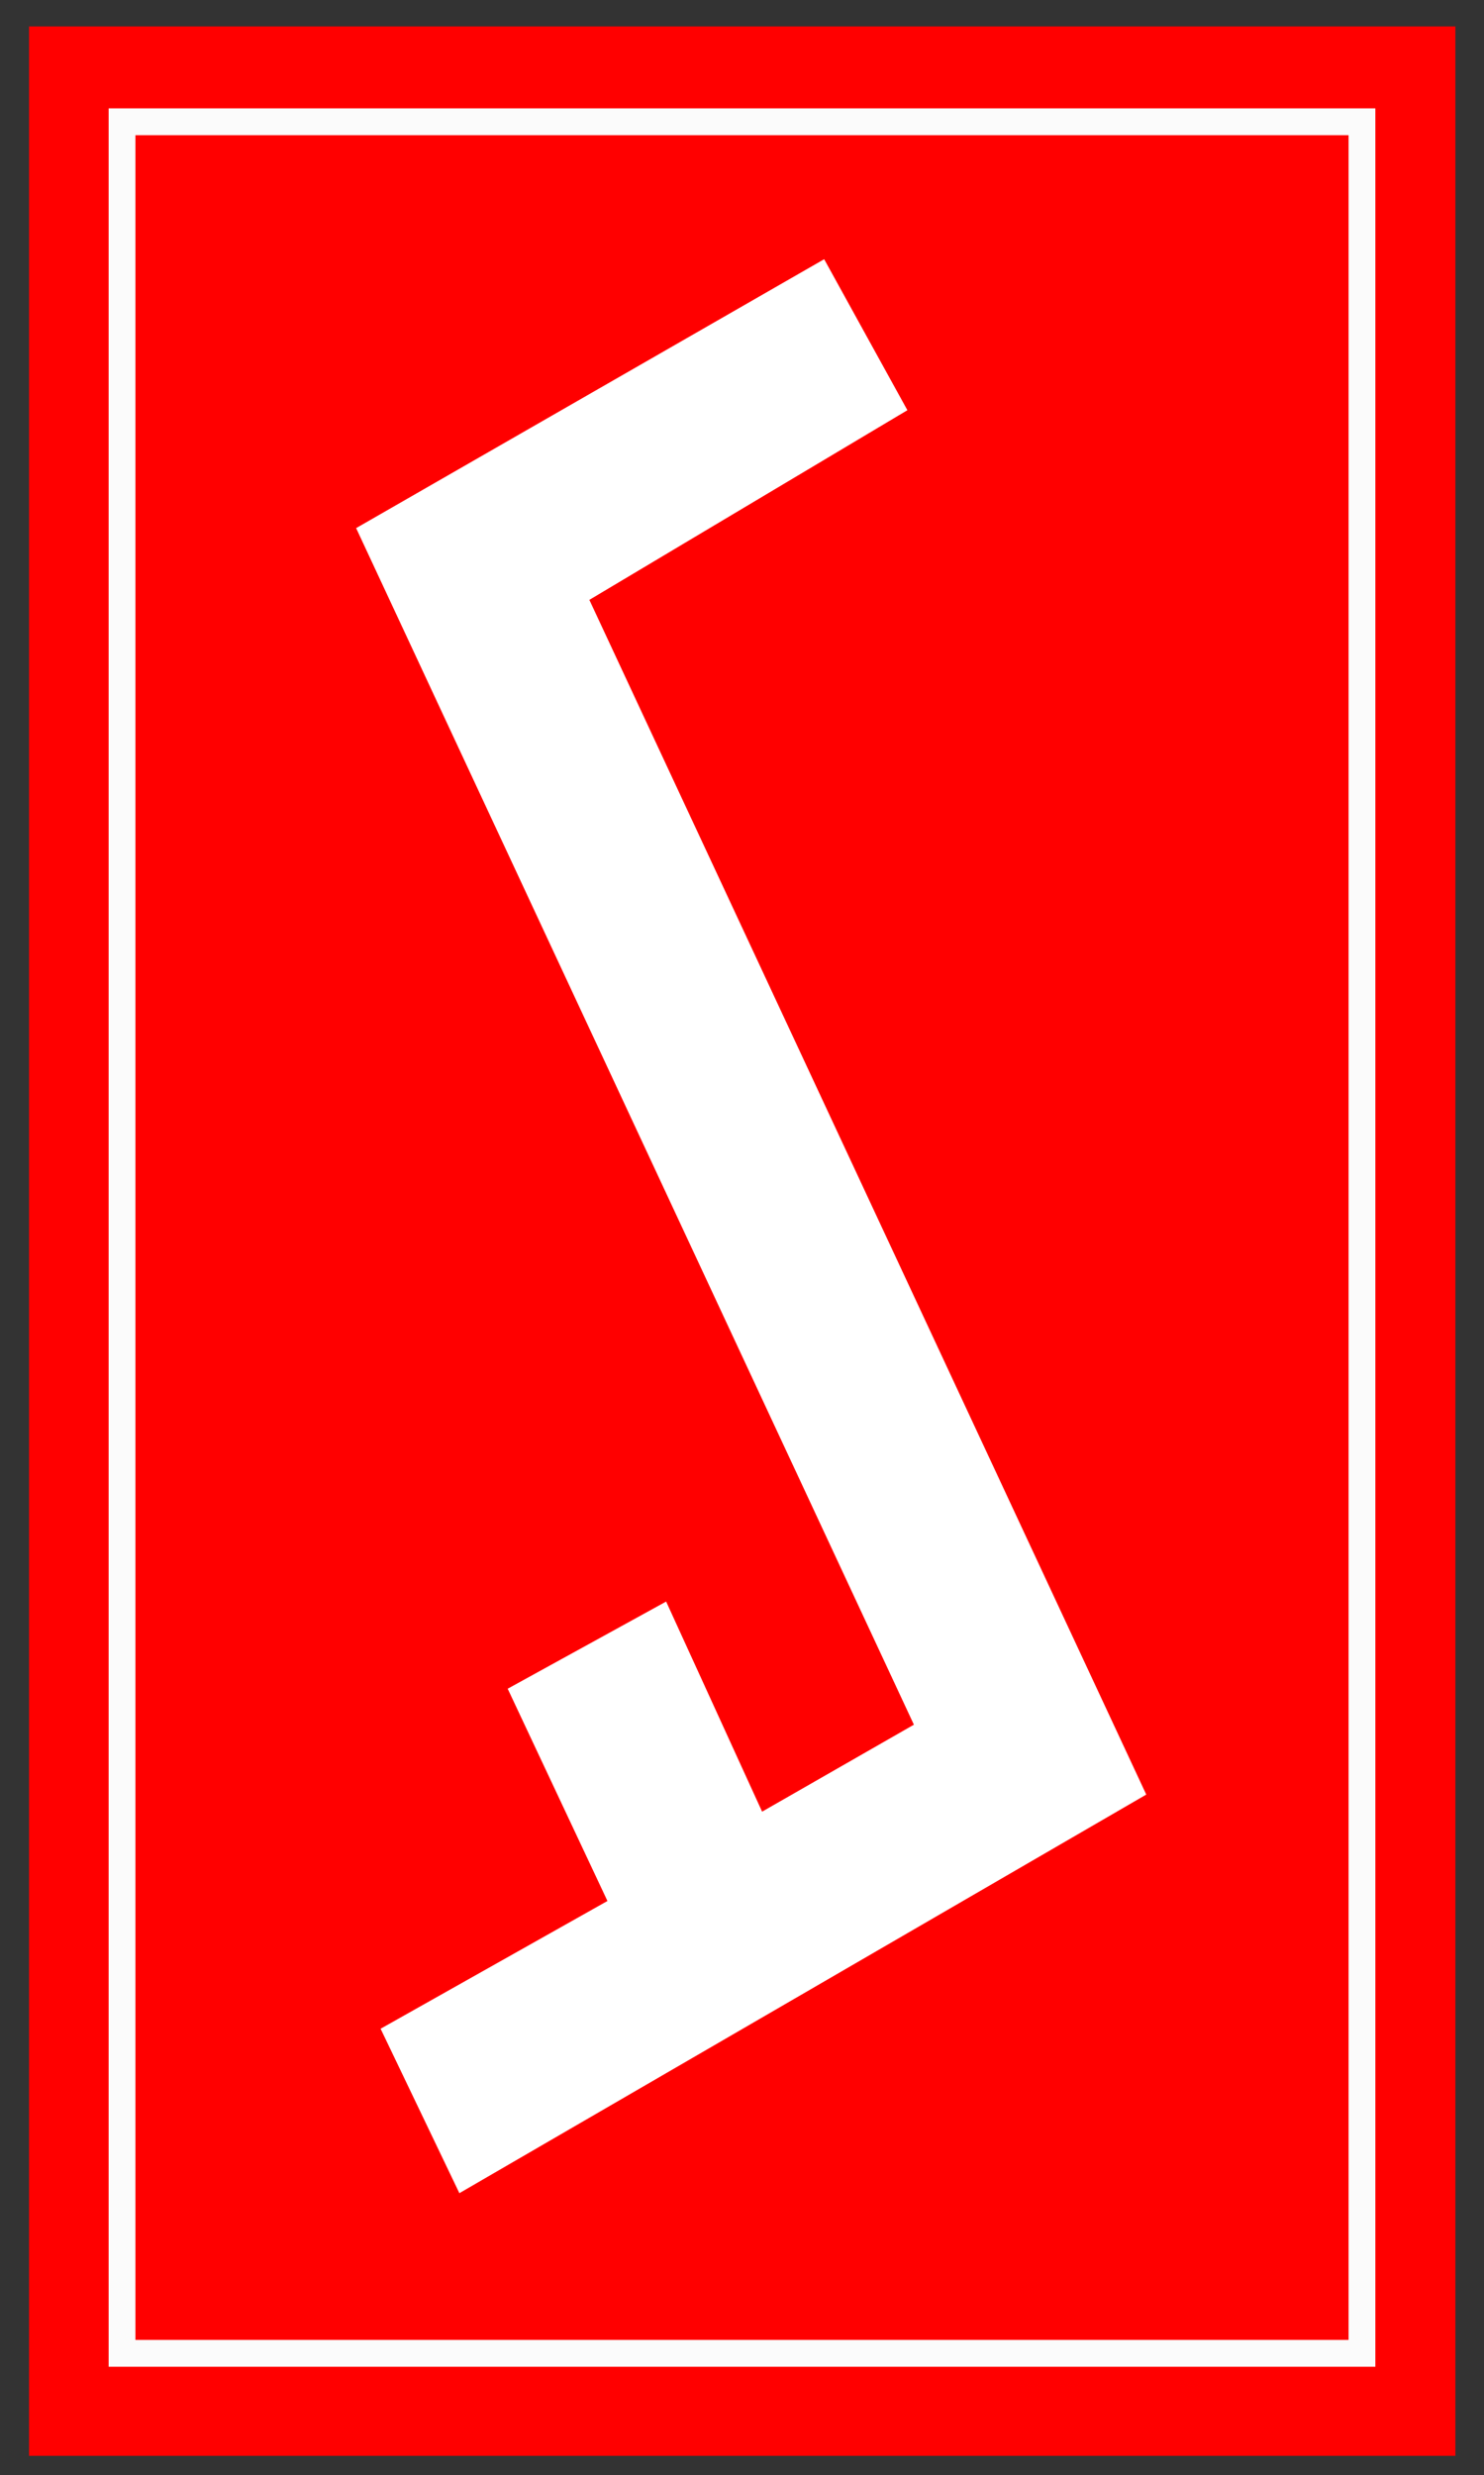
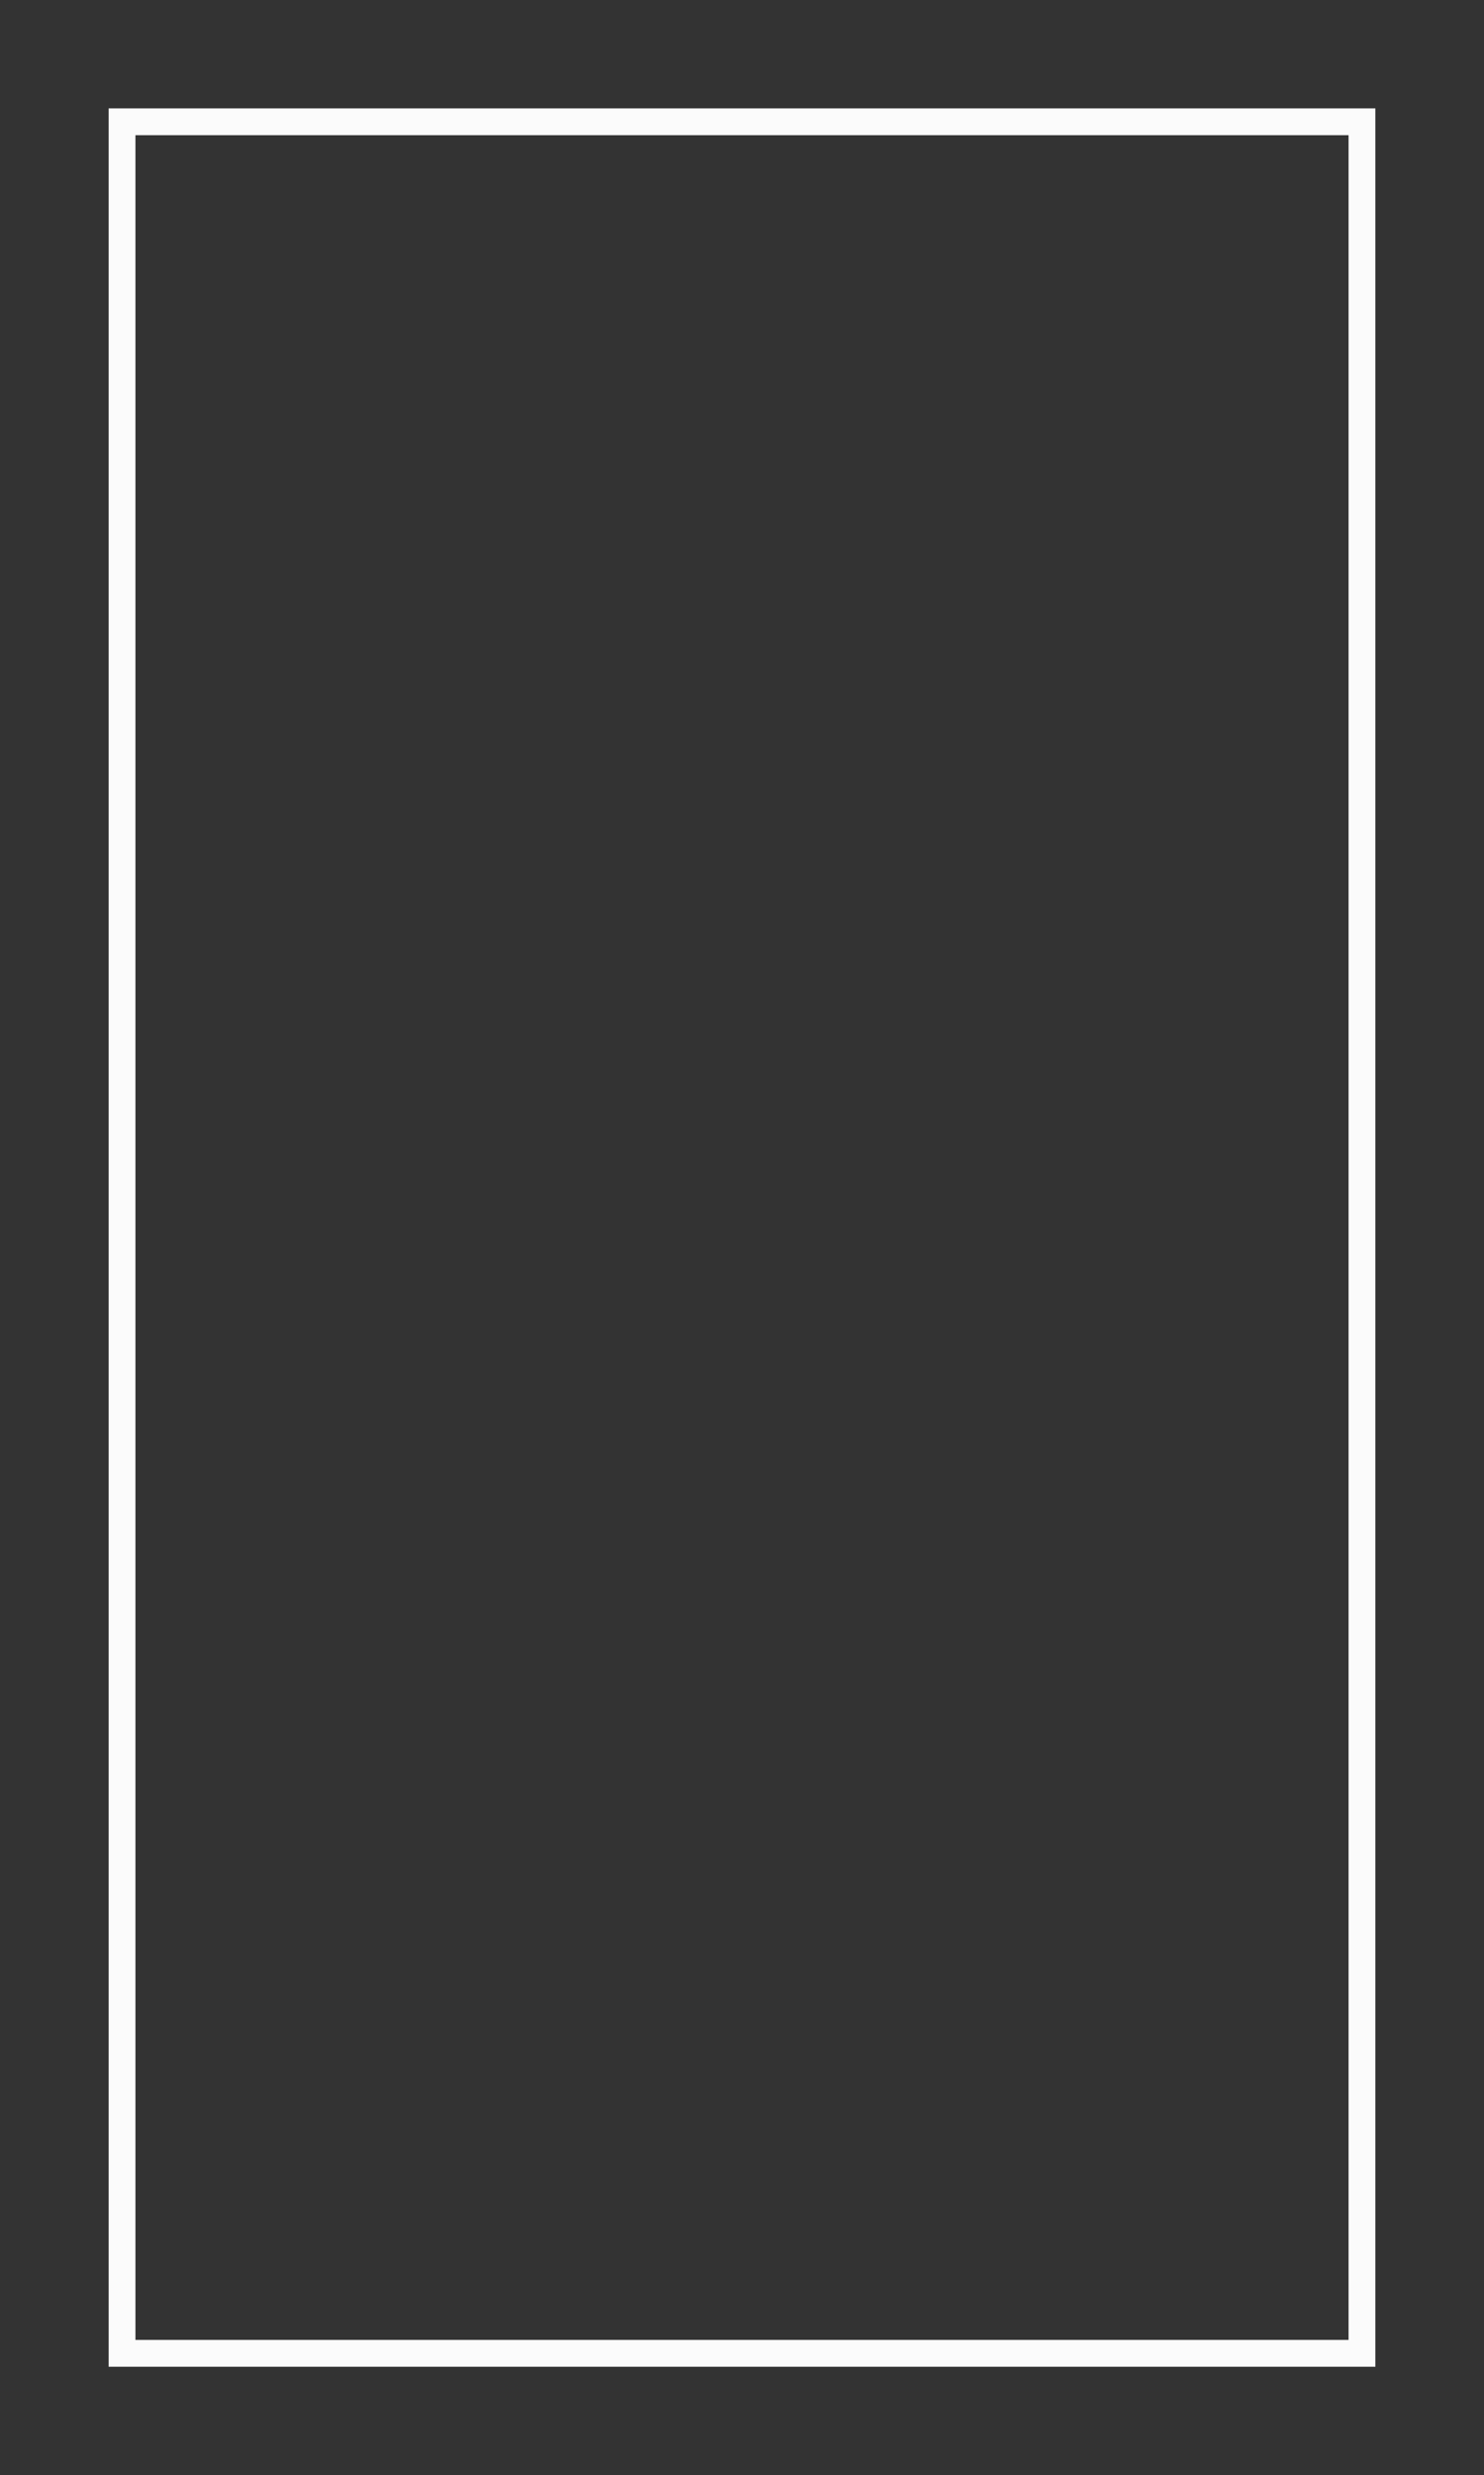
- <svg xmlns="http://www.w3.org/2000/svg" xmlns:ns1="http://sodipodi.sourceforge.net/DTD/sodipodi-0.dtd" width="550" height="917" viewBox="107.586 70.113 550 917">
+ <svg xmlns="http://www.w3.org/2000/svg" width="550" height="917" viewBox="107.586 70.113 550 917">
  <rect x="107.586" y="70.113" width="550" height="917" fill="#333333" stroke="none" />
-   <path style="fill:#ff0000;fill-opacity:1;fill-rule:evenodd;stroke:none" d="M 118.346,79.915 C 294.557,79.915 470.768,79.915 646.98,79.915 C 646.98,379.934 646.98,679.953 646.98,979.971 C 470.768,979.971 294.557,979.971 118.346,979.971 L 118.346,79.915 z" ns1:nodetypes="ccccc" />
-   <path style="fill:#ffffff;fill-opacity:1;fill-rule:evenodd;stroke:none" d="M 443.883,222.091 L 326.013,292.356 L 532.413,734.982 L 277.843,882.659 L 248.643,821.739 L 332.716,774.408 L 295.744,695.766 L 354.469,663.473 L 390.037,741.314 L 446.294,709.088 L 239.574,265.775 L 413.038,166.15 L 443.883,222.091 z" ns1:nodetypes="ccccccccccccc" />
  <rect style="fill:none;stroke:#fbfbfb;stroke-width:9.936;stroke-linejoin:miter;stroke-miterlimit:10;stroke-dasharray:none;stroke-dashoffset:0;stroke-opacity:1" width="459.538" height="826.767" x="152.817" y="115.23" />
</svg>